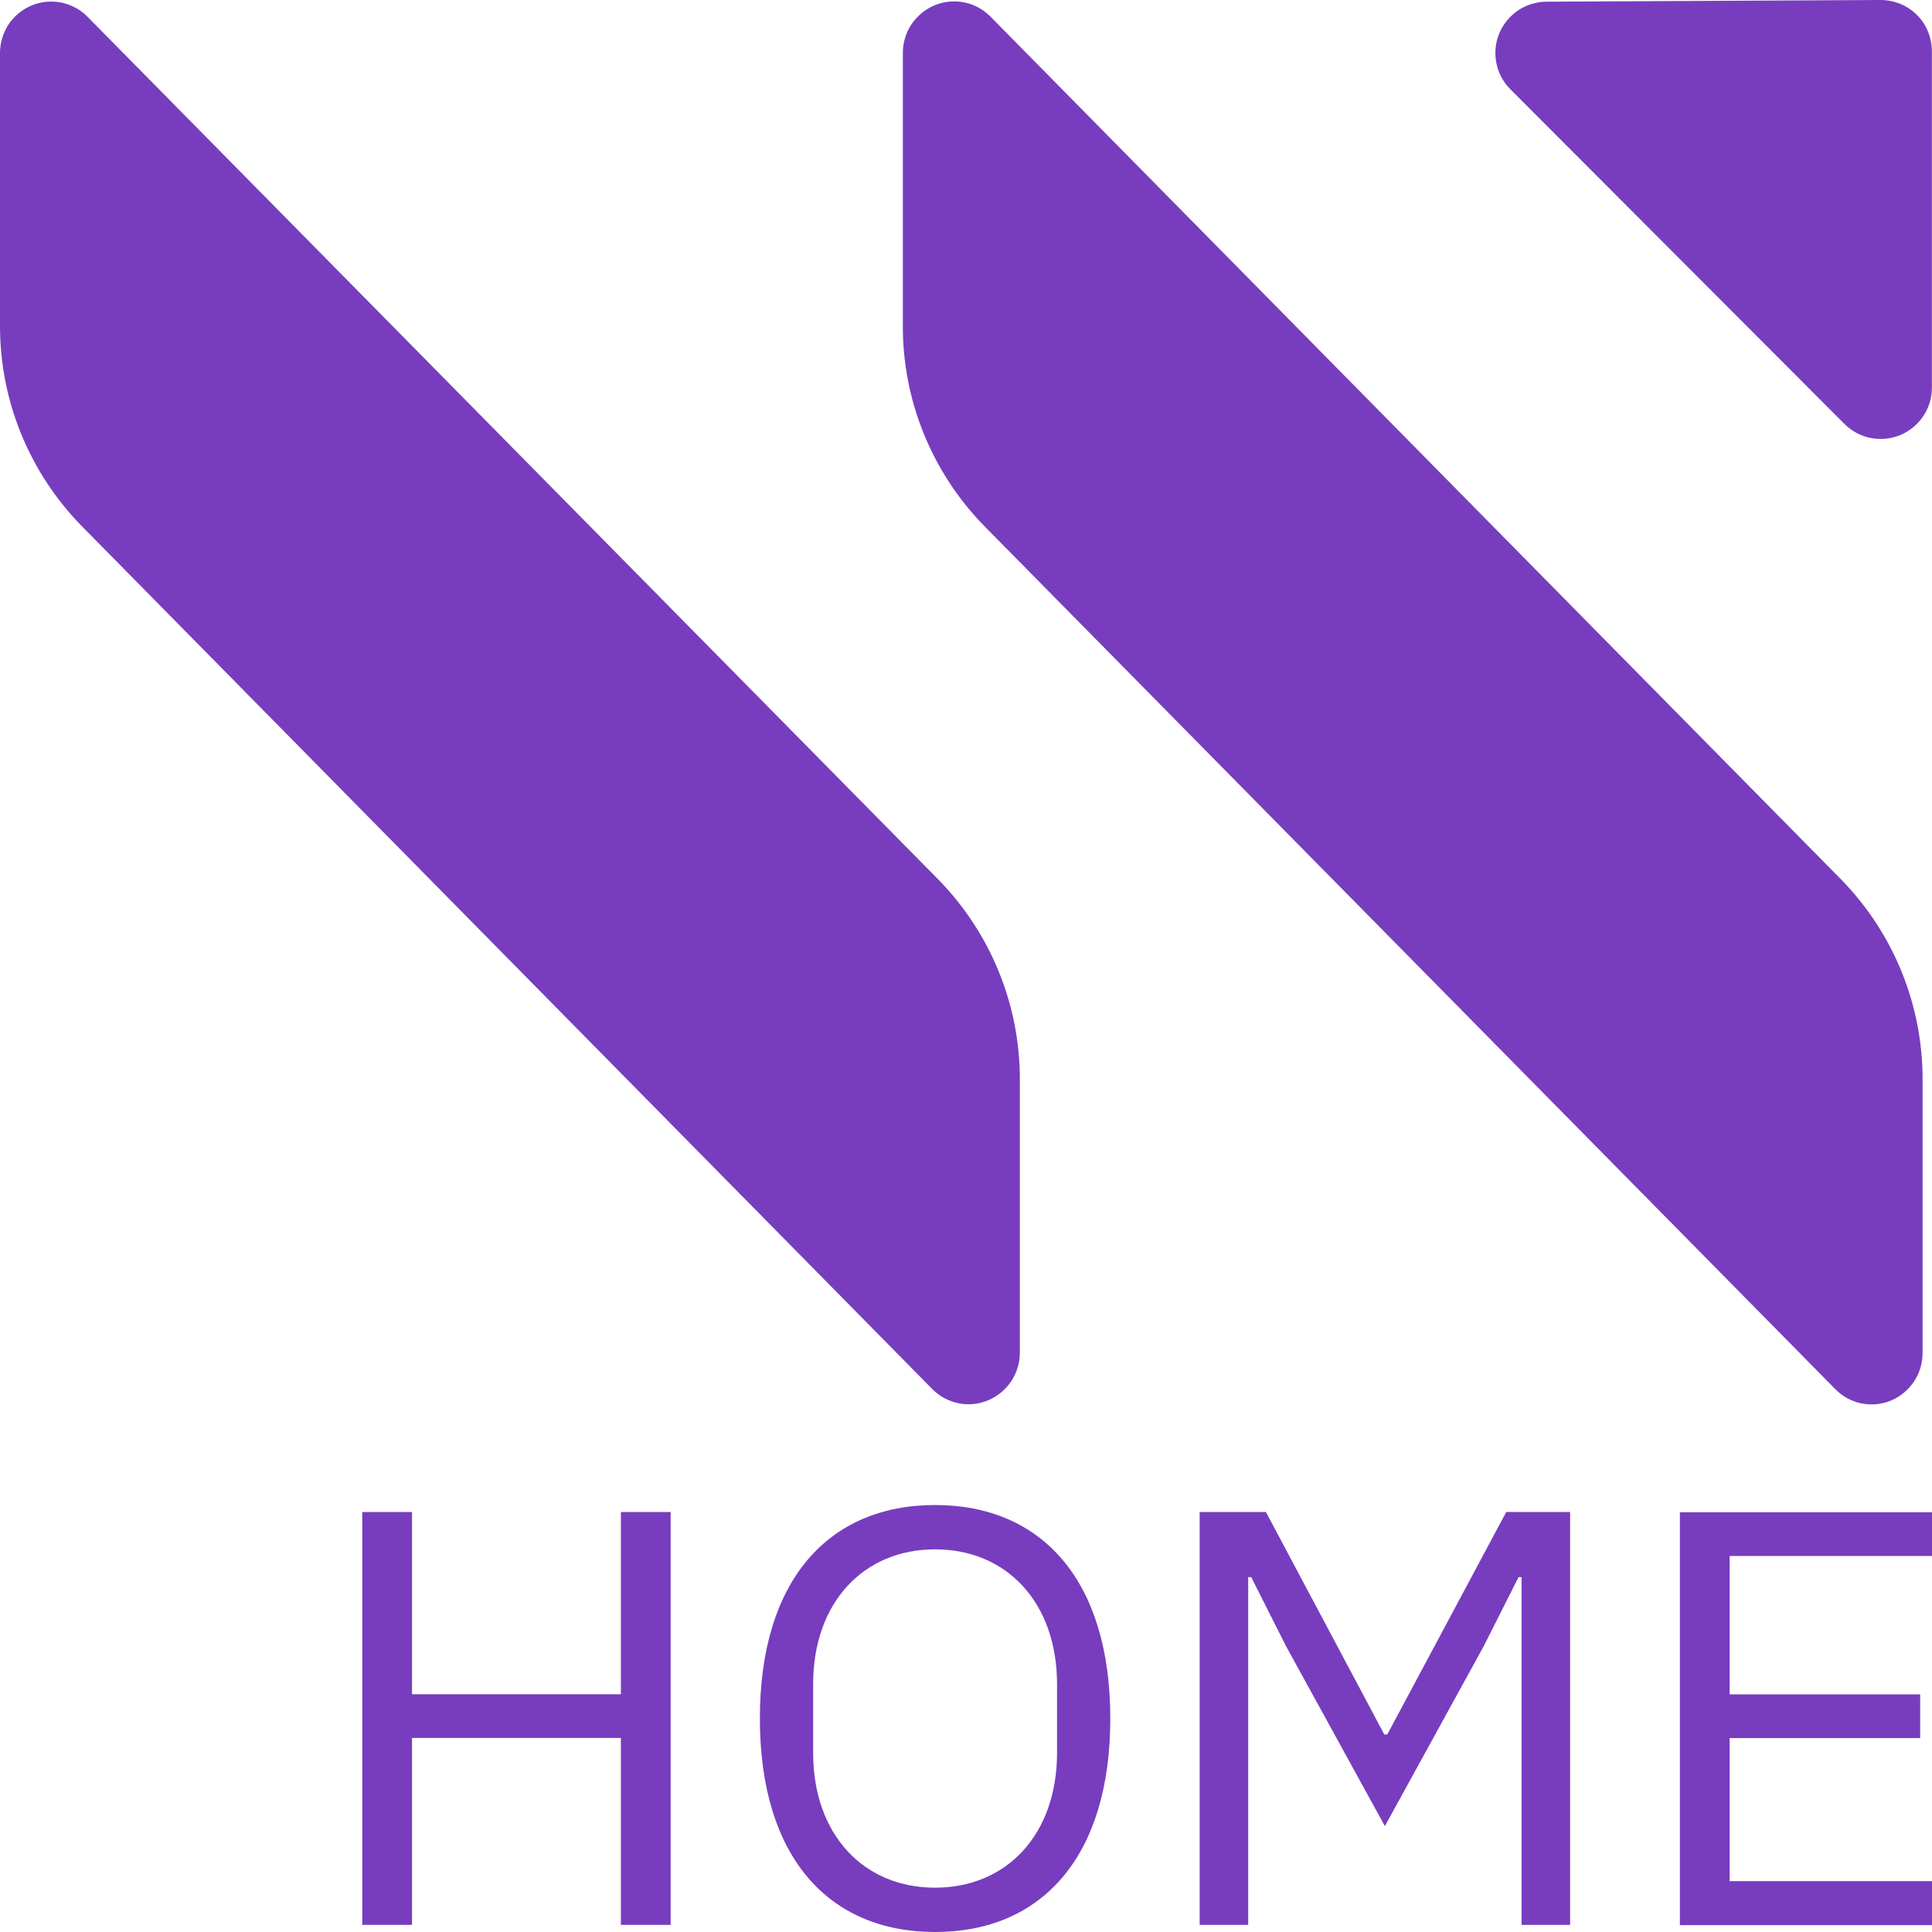
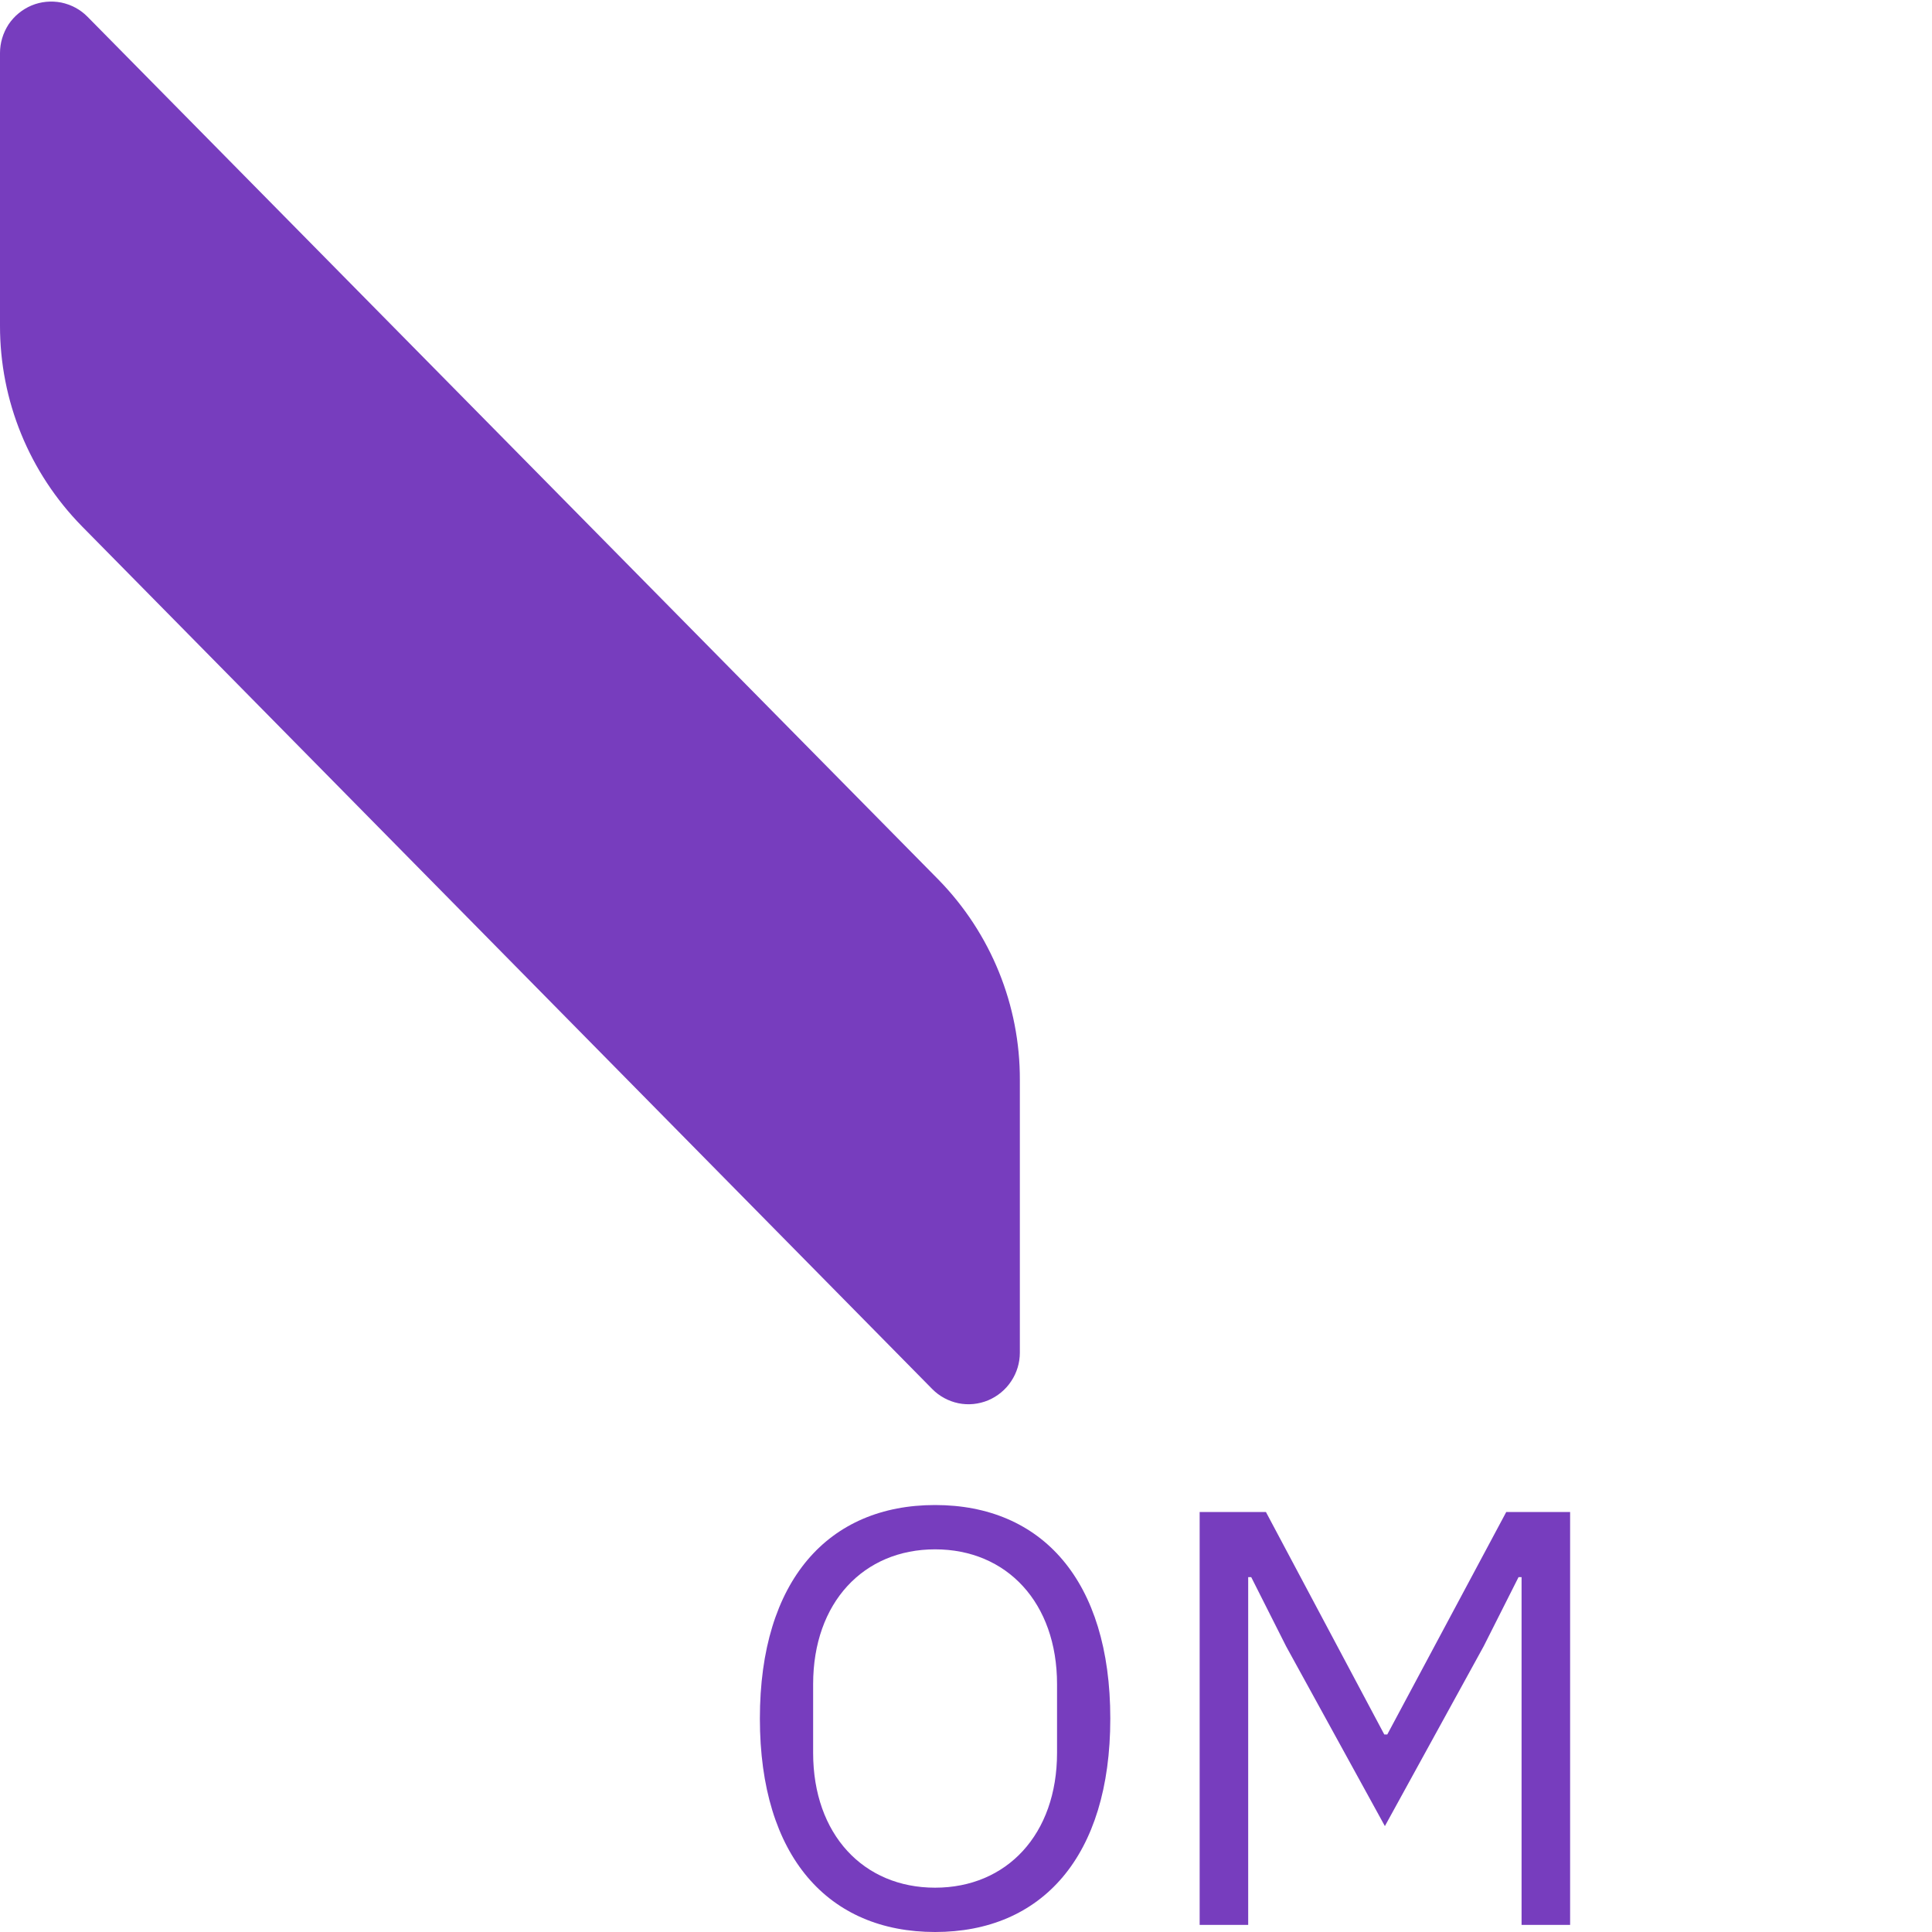
<svg xmlns="http://www.w3.org/2000/svg" id="a" viewBox="0 0 16 16" class="favicon">
  <style>
        .favicon path {
        fill: #773dbe;
        }

        @media (prefers-color-scheme: dark) {
        .favicon path {
        fill: #a14aff;
        }
        }
    </style>
-   <path d="m12.806.014L15.574,0c.056,0,.111.011.163.032.052.021.099.053.138.092.04.039.071.086.092.138.021.052.032.107.032.163v2.787c0,.084-.025.166-.072.235-.047.07-.113.124-.19.156-.078.032-.163.04-.245.024-.082-.016-.158-.057-.217-.116l-2.768-2.773c-.059-.059-.099-.135-.115-.217-.016-.082-.008-.167.024-.244.032-.077.086-.143.155-.19.069-.047.151-.072.235-.073Z" fill="none" />
  <path d="m0,.439v2.258c-.001.622.243,1.218.679,1.662l7.041,7.144c.059.06.135.101.217.118.083.017.168.008.246-.024.078-.033.145-.088.191-.158.047-.07.072-.153.072-.237v-2.258c.002-.619-.24-1.214-.672-1.657L.724.138c-.059-.06-.135-.1-.217-.117-.082-.016-.168-.008-.245.024-.078.033-.144.087-.191.157C.025.273,0,.355,0,.439Z" fill="none" />
-   <path d="m7.477.439v2.258c-.002.619.24,1.214.672,1.657l7.049,7.149c.059.061.134.102.216.119.082.017.168.009.246-.023.078-.033.144-.088.191-.158s.071-.153.071-.238v-2.26c.002-.619-.24-1.214-.672-1.657L8.203.138c-.059-.06-.135-.102-.217-.118-.083-.017-.169-.008-.247.024-.078.033-.144.088-.191.158-.047.07-.071.153-.071.238Z" fill="none" />
-   <path d="m5.142,15.941h.412v-3.419h-.412v1.509h-1.73v-1.509h-.412v3.419h.412v-1.548h1.73v1.548Z" fill="none" />
  <path d="m7.744,16c.882,0,1.451-.622,1.451-1.768s-.569-1.768-1.451-1.768-1.451.622-1.451,1.768.569,1.768,1.451,1.768Zm0-.367c-.593,0-1.01-.441-1.01-1.117v-.568c0-.676.417-1.117,1.01-1.117s1.01.441,1.01,1.117v.568c0,.676-.417,1.117-1.01,1.117Z" fill="none" />
  <path d="m9.935,15.941h.402v-2.88h.025l.289.573.818,1.489.818-1.489.289-.573h.025v2.88h.402v-3.419h-.529l-.985,1.842h-.025l-.98-1.842h-.549v3.419Z" fill="none" />
-   <path d="m16,15.941v-.362h-1.676v-1.185h1.578v-.362h-1.578v-1.146h1.676v-.362h-2.088v3.419h2.088Z" fill="none" />
</svg>